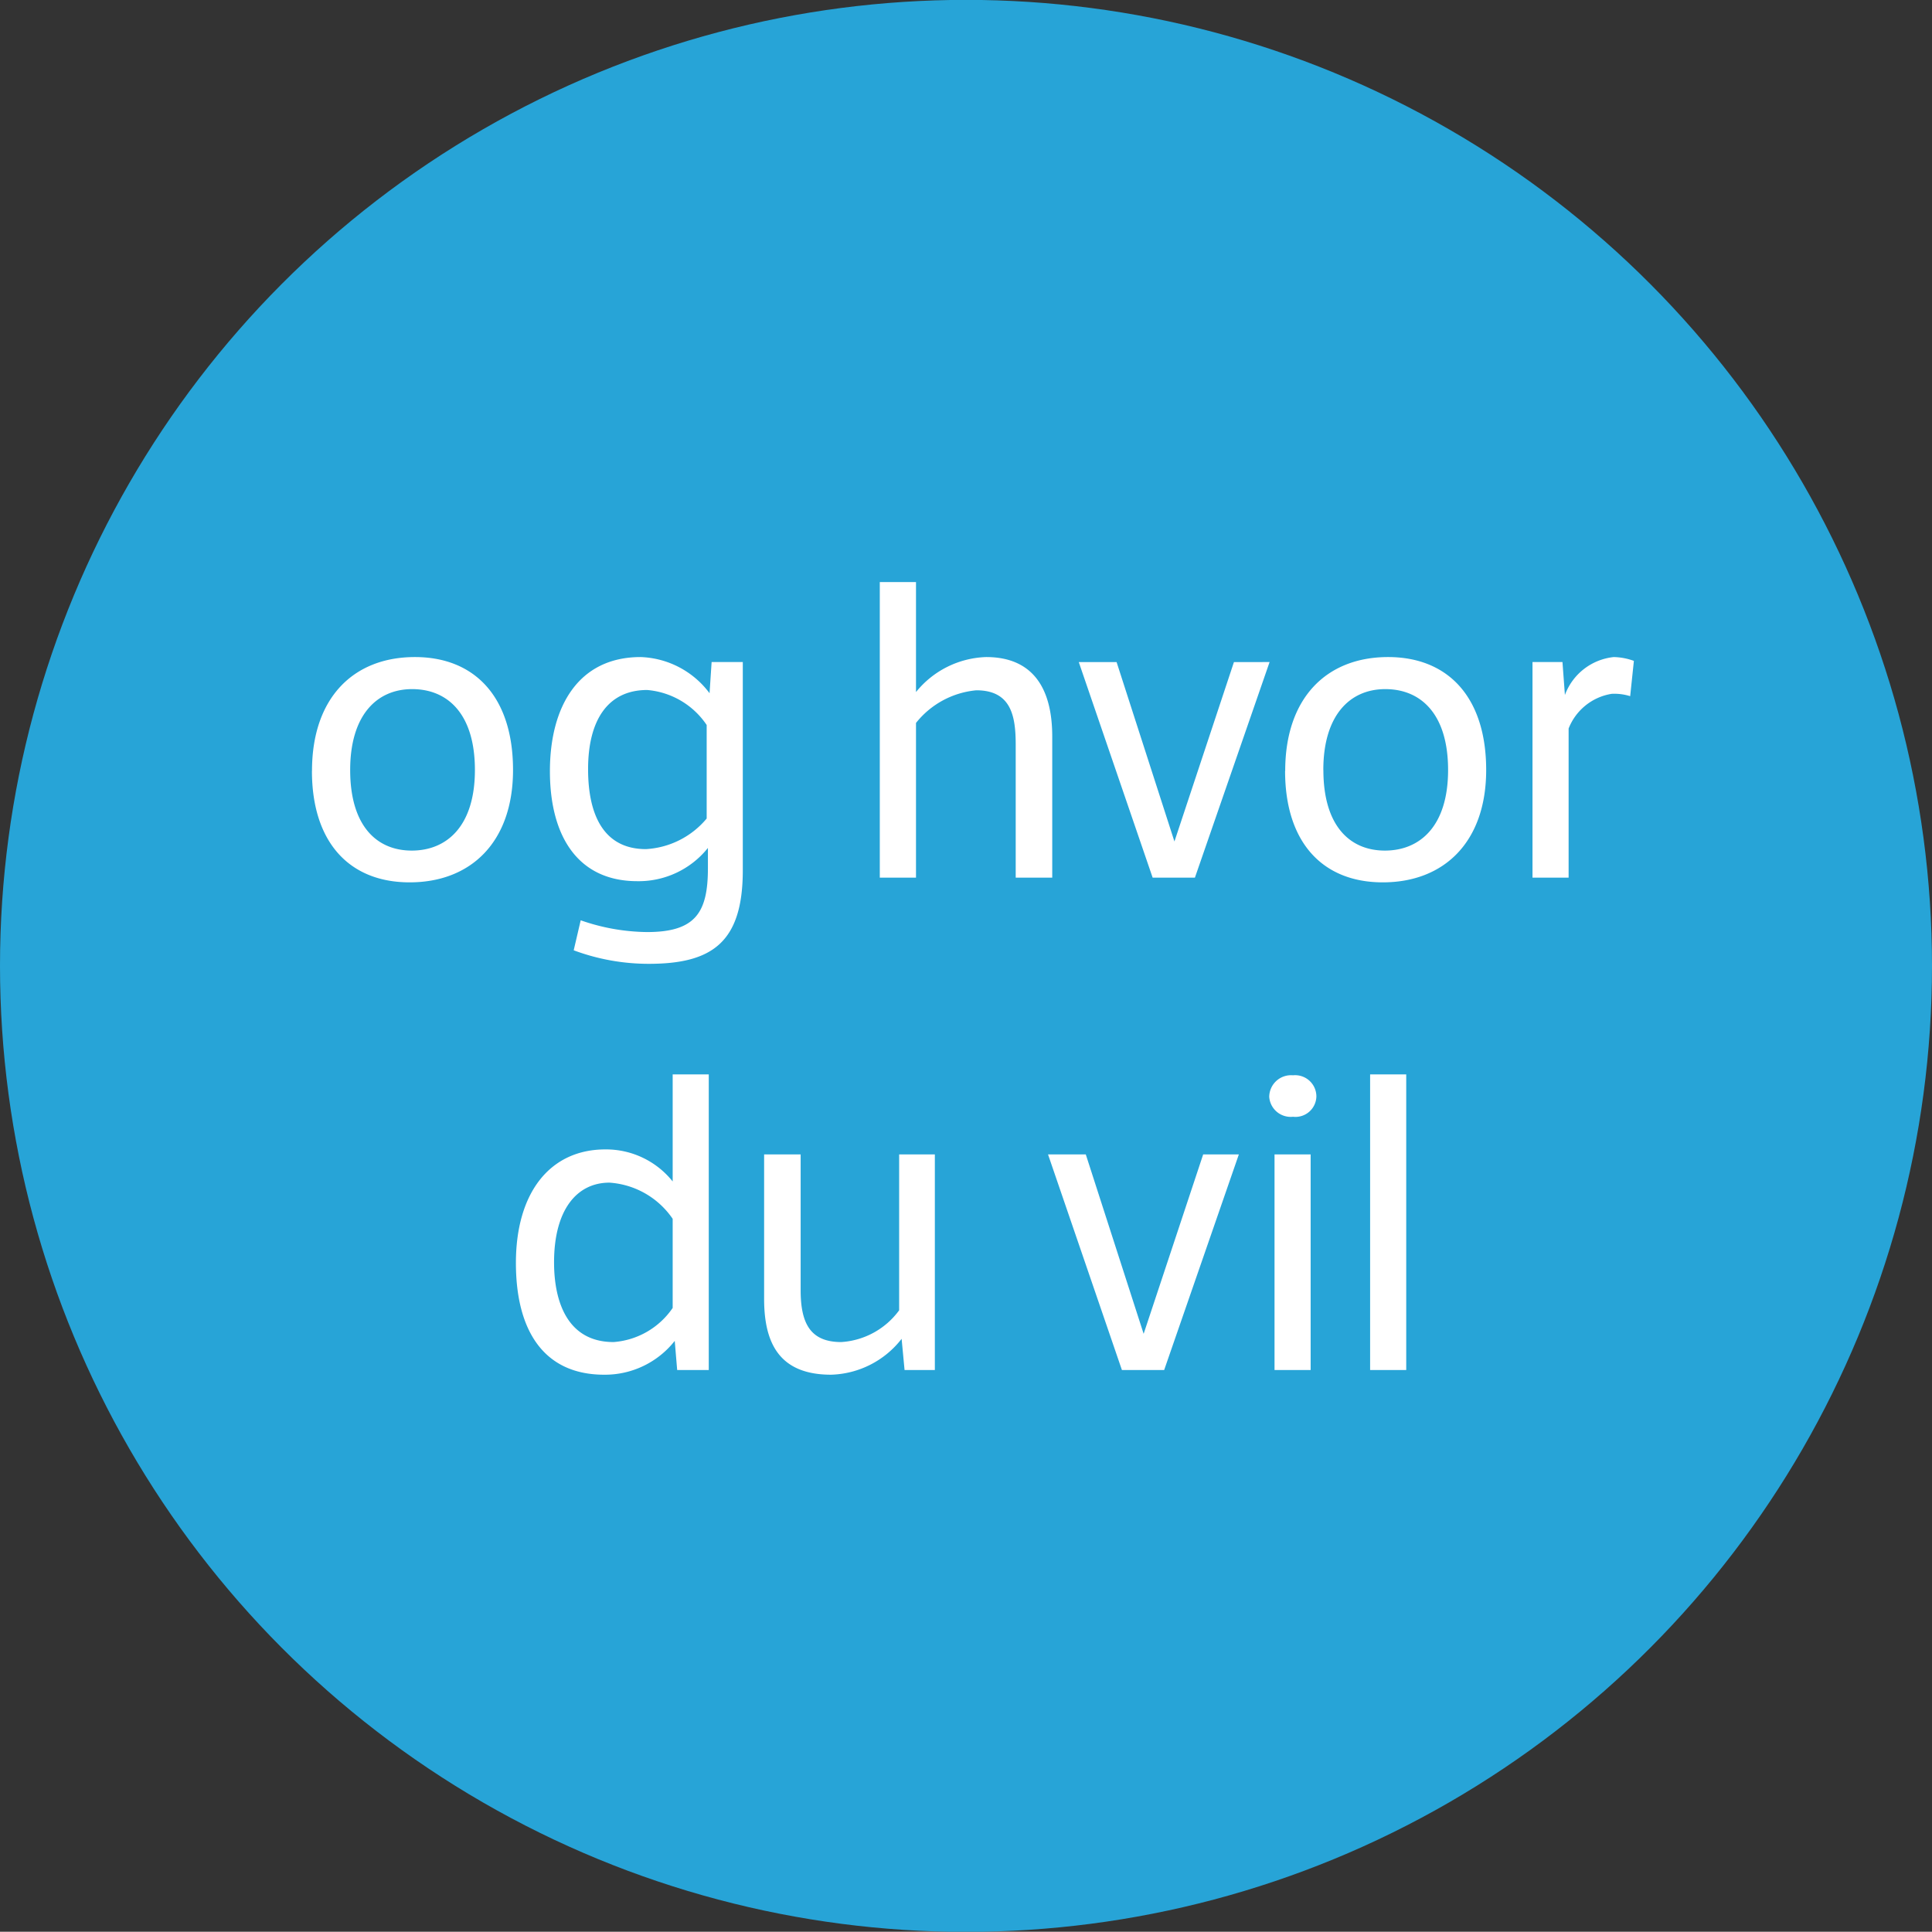
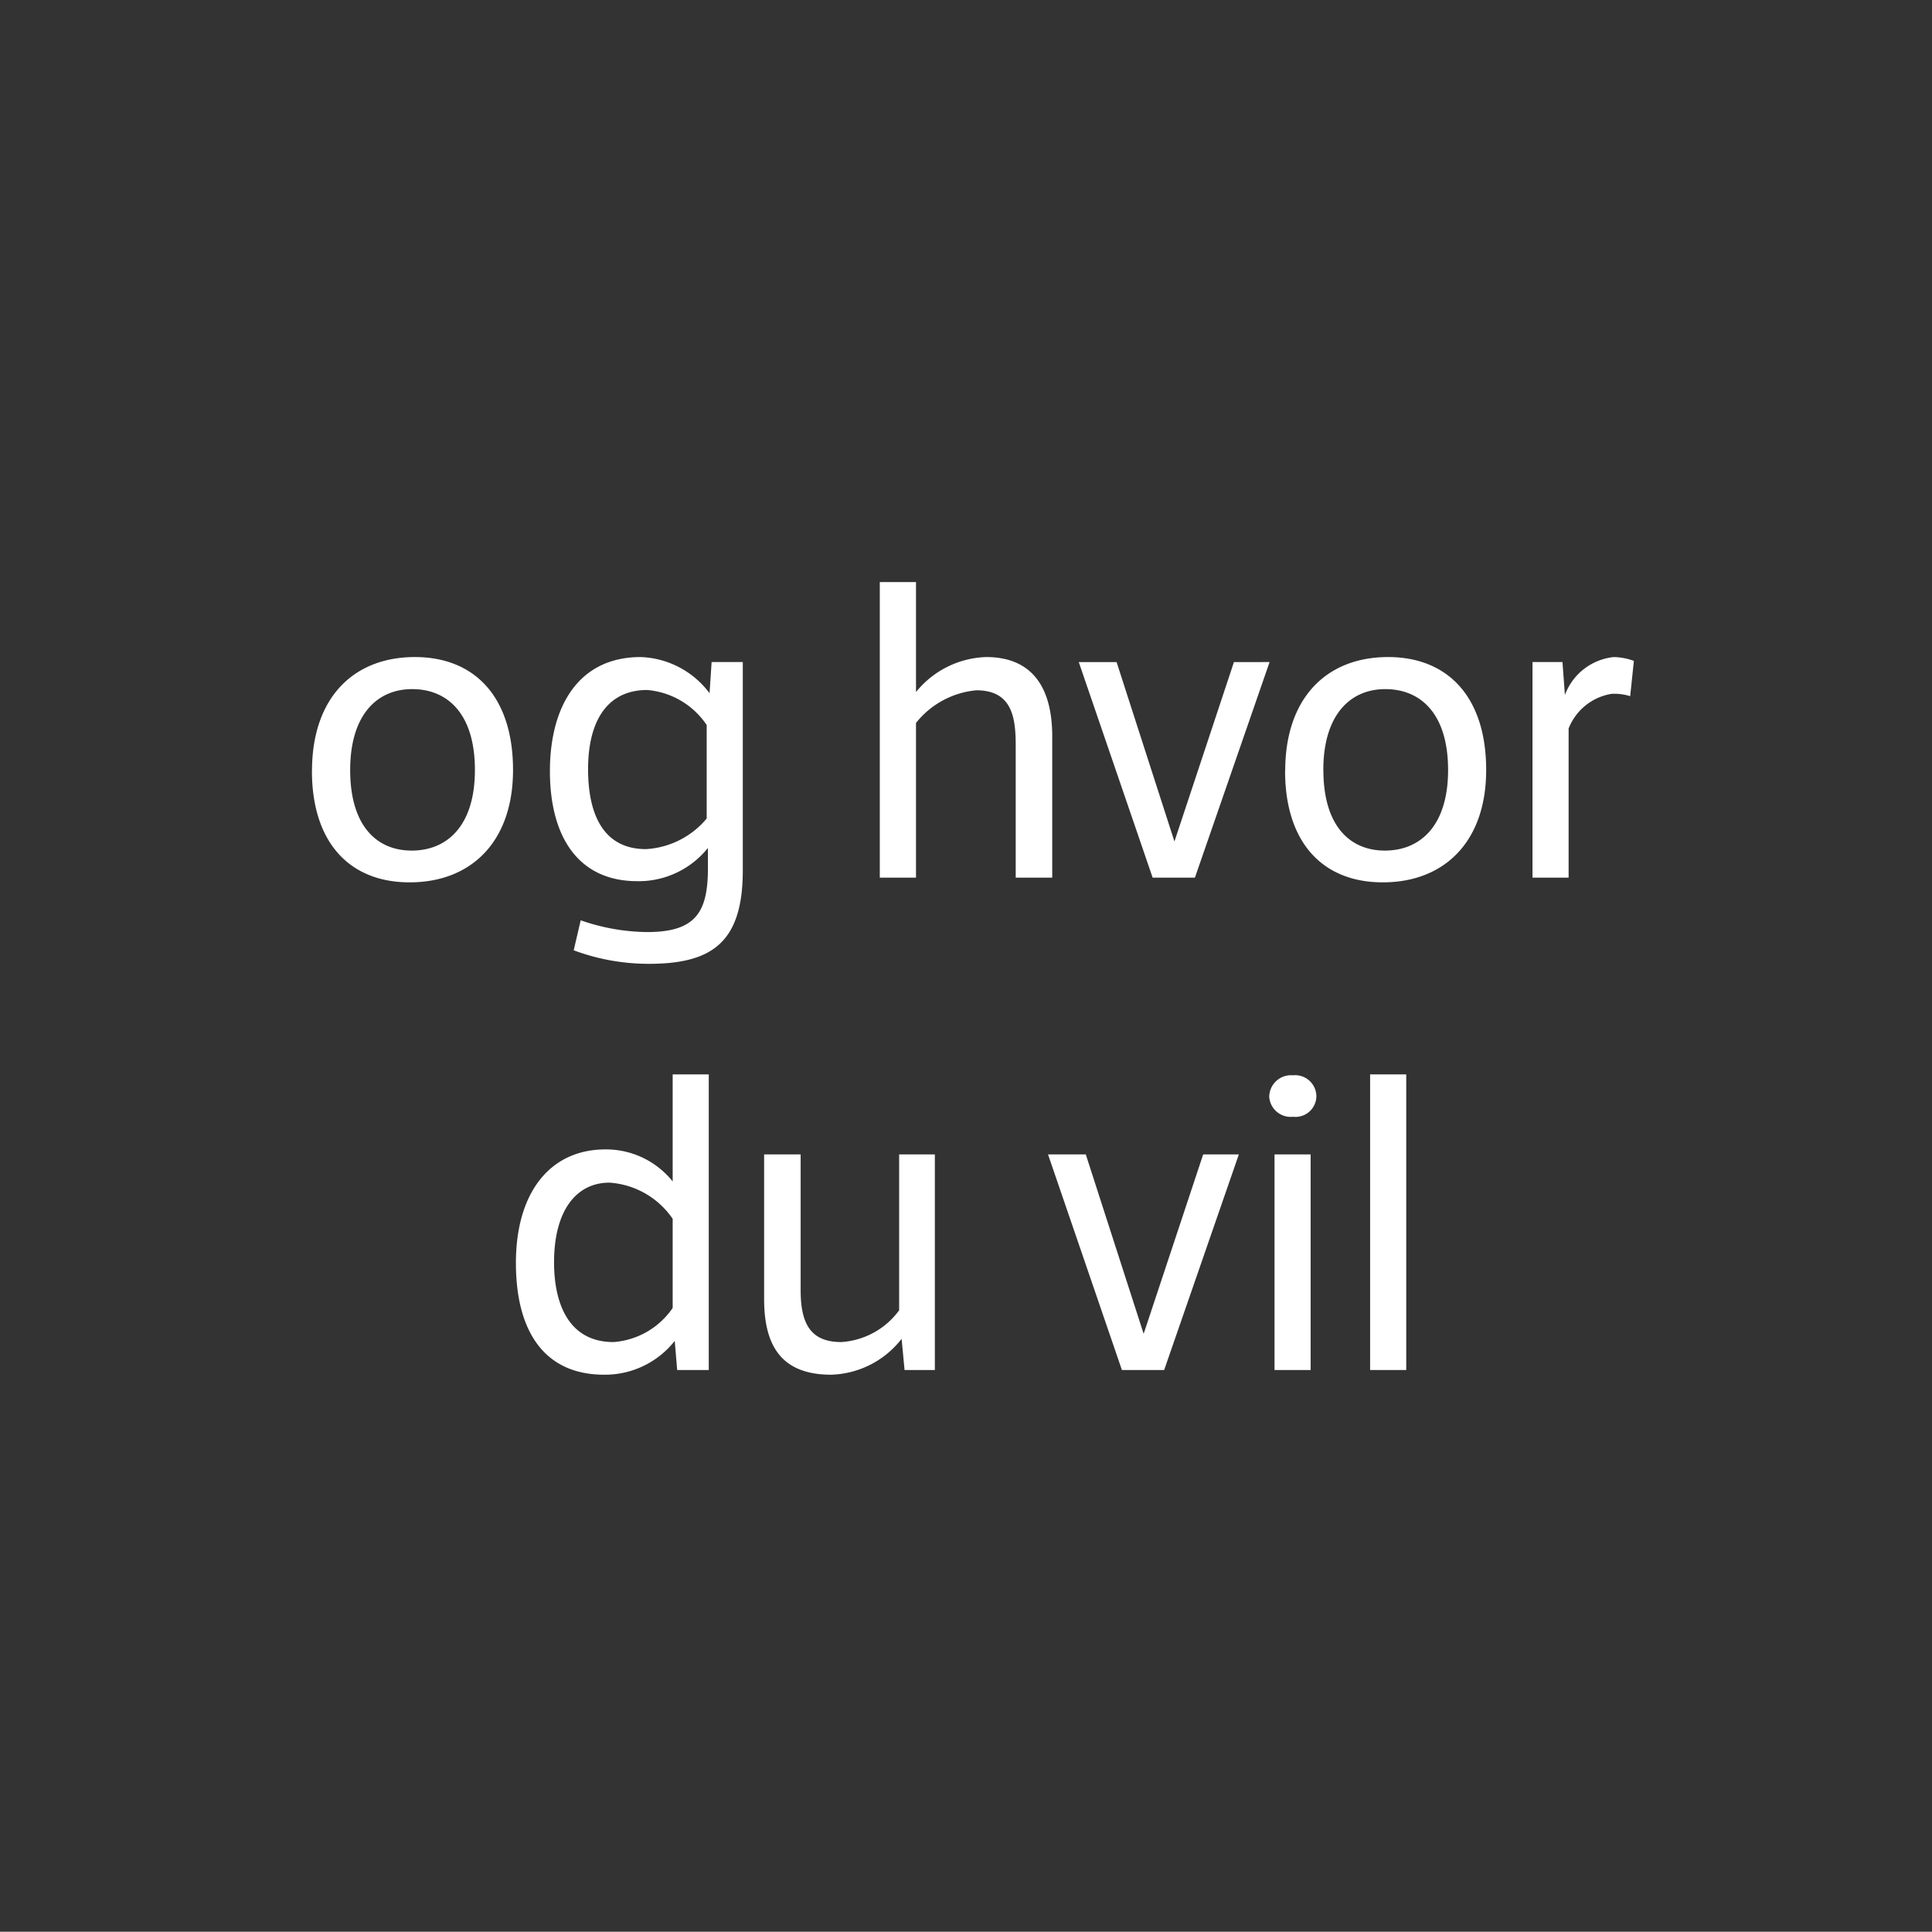
<svg xmlns="http://www.w3.org/2000/svg" id="splash" width="65.688" height="65.68" viewBox="0 0 65.688 65.68">
  <rect x="0" y="0" width="65.688" height="65.68" fill="#333333" stroke="none" />
  <defs>
    <style>
      .cls-1 {
        fill: #27a4d7;
      }

      .cls-2 {
        fill: #fff;
        fill-rule: evenodd;
      }
    </style>
  </defs>
-   <circle class="cls-1" cx="32.844" cy="32.84" r="32.844" />
  <path id="og_hvor_du_vil" data-name="og hvor du vil" class="cls-2" d="M479.562,3686.84c0-1.85.893-2.75,2.107-2.75s2.134,0.85,2.134,2.75-0.948,2.74-2.148,2.74S479.562,3688.73,479.562,3686.84Zm-1.3.03c0,2.41,1.256,3.79,3.321,3.79,2.093,0,3.516-1.38,3.516-3.82,0-2.48-1.3-3.84-3.335-3.84C479.659,3683,478.264,3684.4,478.264,3686.87Zm14.649-3.7h-1.06l-0.07,1.06a3.05,3.05,0,0,0-2.344-1.23c-2.121,0-3.084,1.69-3.084,3.88s0.935,3.74,2.972,3.74a3.014,3.014,0,0,0,2.4-1.13v0.69c0,1.5-.419,2.17-2.065,2.17a7.023,7.023,0,0,1-2.26-.4l-0.238,1.02a7.3,7.3,0,0,0,2.554.46c2.162,0,3.195-.74,3.195-3.18v-7.08Zm-1.228,5.32a2.9,2.9,0,0,1-2.065,1.04c-1.395,0-1.967-1.1-1.967-2.72,0-1.66.67-2.69,2.009-2.69a2.709,2.709,0,0,1,2.023,1.19v3.18Zm5.886-8.04v10.05H498.8v-5.26a2.966,2.966,0,0,1,2.051-1.11c1.2,0,1.339.9,1.339,1.86v4.51h1.242v-4.8c0-1.69-.7-2.7-2.247-2.7a3.191,3.191,0,0,0-2.385,1.19v-3.74h-1.228Zm6.765,2.72,2.512,7.33h1.437l2.539-7.33H509.61l-2.023,6.1-1.967-6.1h-1.284Zm8.315,3.67c0-1.85.893-2.75,2.107-2.75s2.135,0.85,2.135,2.75-0.949,2.74-2.149,2.74S512.651,3688.73,512.651,3686.84Zm-1.3.03c0,2.41,1.256,3.79,3.321,3.79,2.093,0,3.516-1.38,3.516-3.82,0-2.48-1.3-3.84-3.335-3.84C512.749,3683,511.353,3684.4,511.353,3686.87Zm9.431-3.7h-1.019v7.33h1.228v-5.07a1.894,1.894,0,0,1,1.465-1.18,1.8,1.8,0,0,1,.628.08l0.126-1.2a2.127,2.127,0,0,0-.684-0.13,1.989,1.989,0,0,0-1.661,1.29Zm-30.1,24.07h1.074v-10.05h-1.227v3.64a2.9,2.9,0,0,0-2.289-1.09c-1.883,0-3.041,1.47-3.041,3.86,0,2.3.948,3.8,3,3.8a3.019,3.019,0,0,0,2.4-1.15Zm-0.153-2.11a2.671,2.671,0,0,1-2.01,1.16c-1.548,0-2.023-1.34-2.023-2.71,0-1.78.768-2.71,1.884-2.71a2.831,2.831,0,0,1,2.149,1.23v3.03Zm8.914,2.11v-7.33h-1.214v5.3a2.643,2.643,0,0,1-1.968,1.08c-1.046,0-1.381-.63-1.381-1.76v-4.62h-1.242v4.91c0,1.47.489,2.58,2.275,2.58a3.147,3.147,0,0,0,2.4-1.22l0.1,1.06h1.033Zm3.848-7.33,2.512,7.33h1.437l2.539-7.33h-1.213l-2.024,6.1-1.967-6.1H503.29Zm7.52-1.97a0.732,0.732,0,0,0,.809.69,0.712,0.712,0,0,0,.795-0.69,0.723,0.723,0,0,0-.795-0.72A0.742,0.742,0,0,0,510.81,3697.94Zm1.409,1.97h-1.228v7.33h1.228v-7.33Zm3.25,7.33v-10.05h-1.228v10.05h1.228Z" transform="translate(-467.656 -3660.66)" />
</svg>